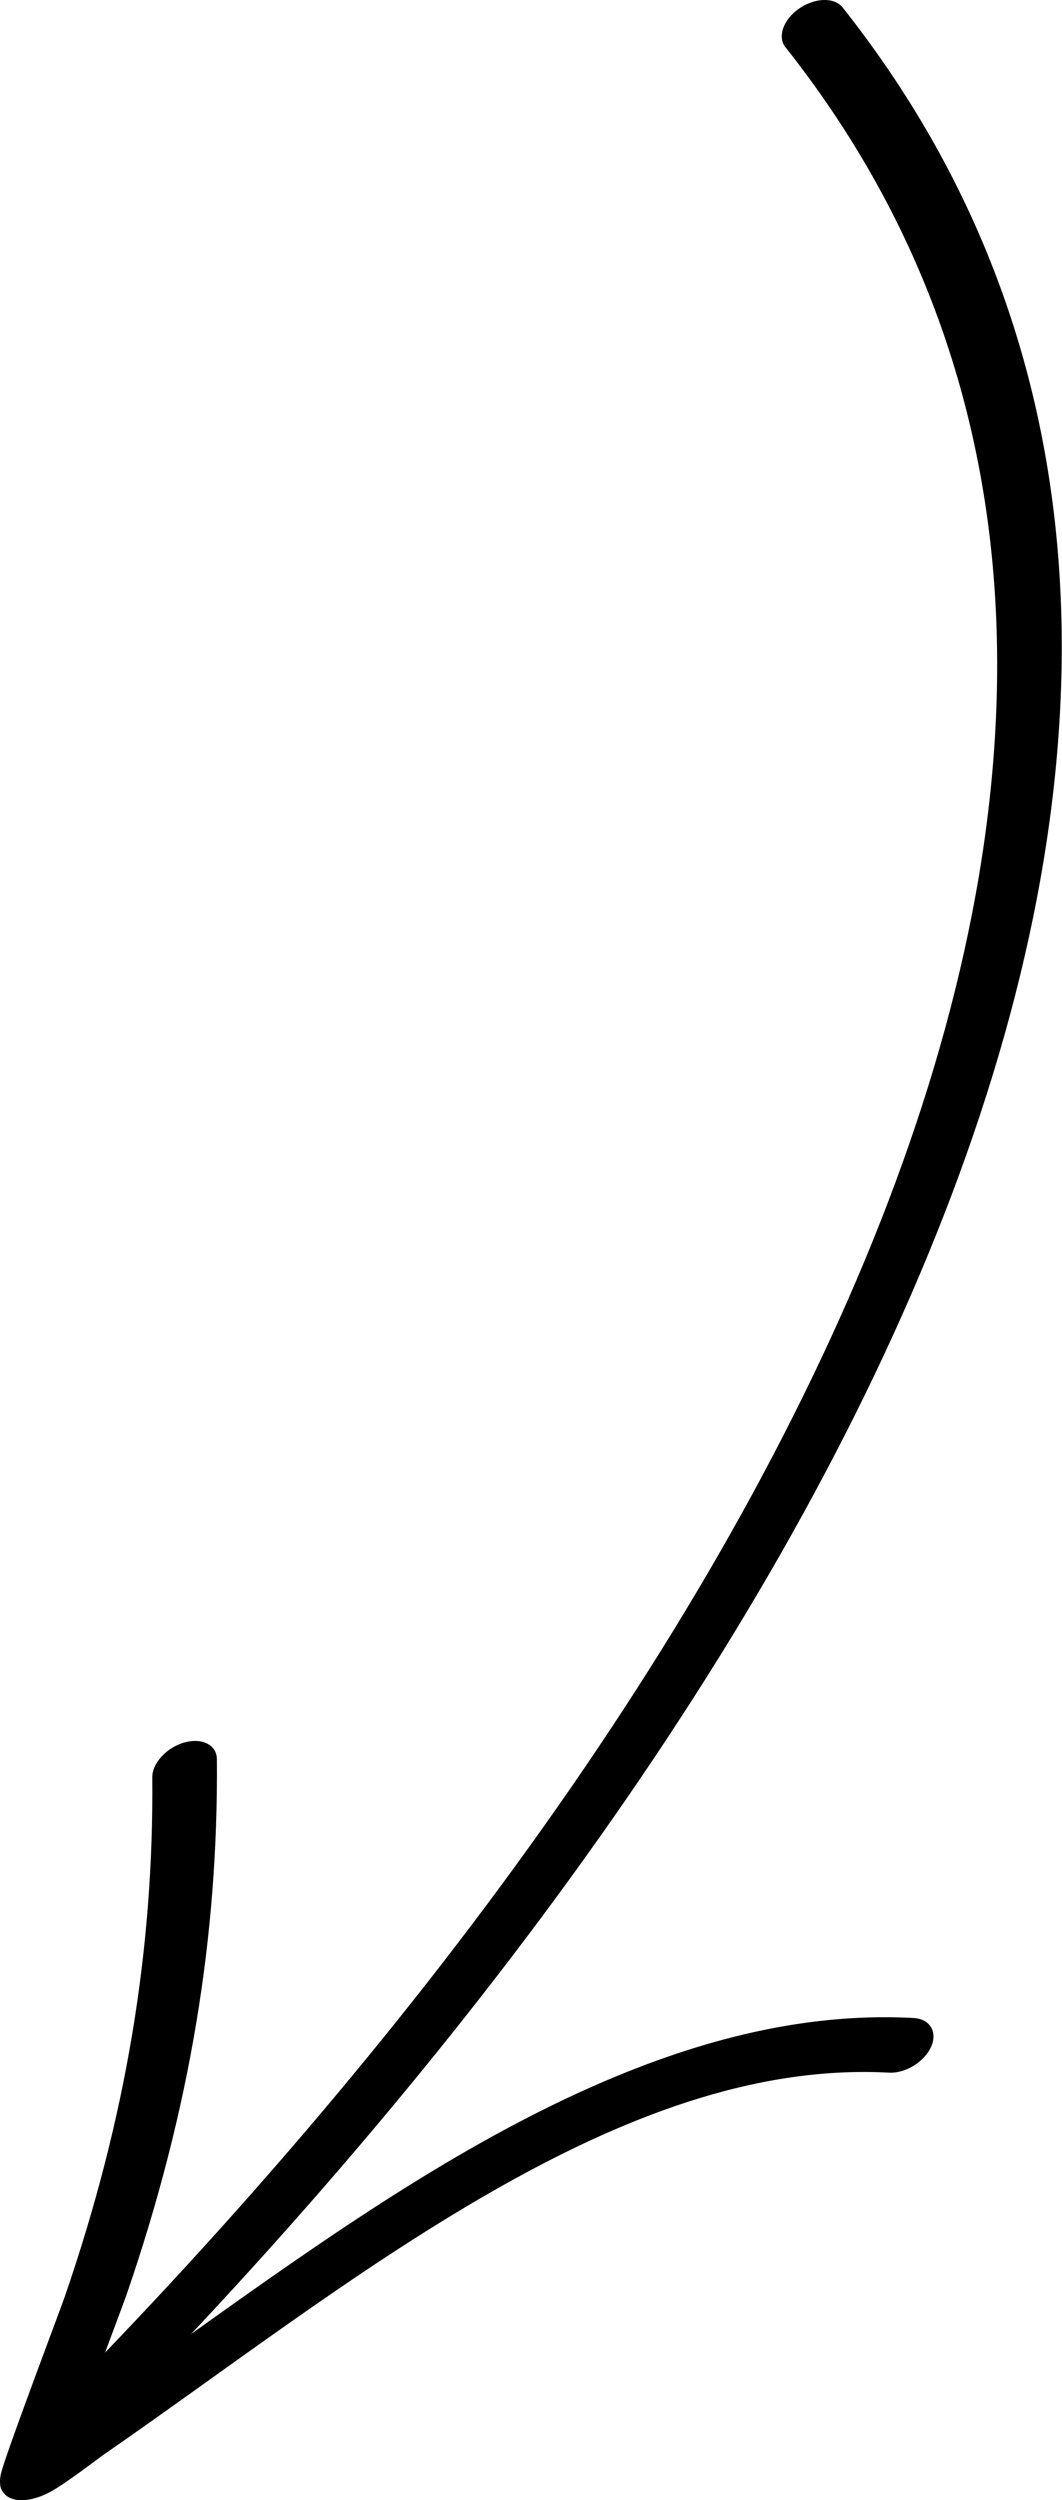
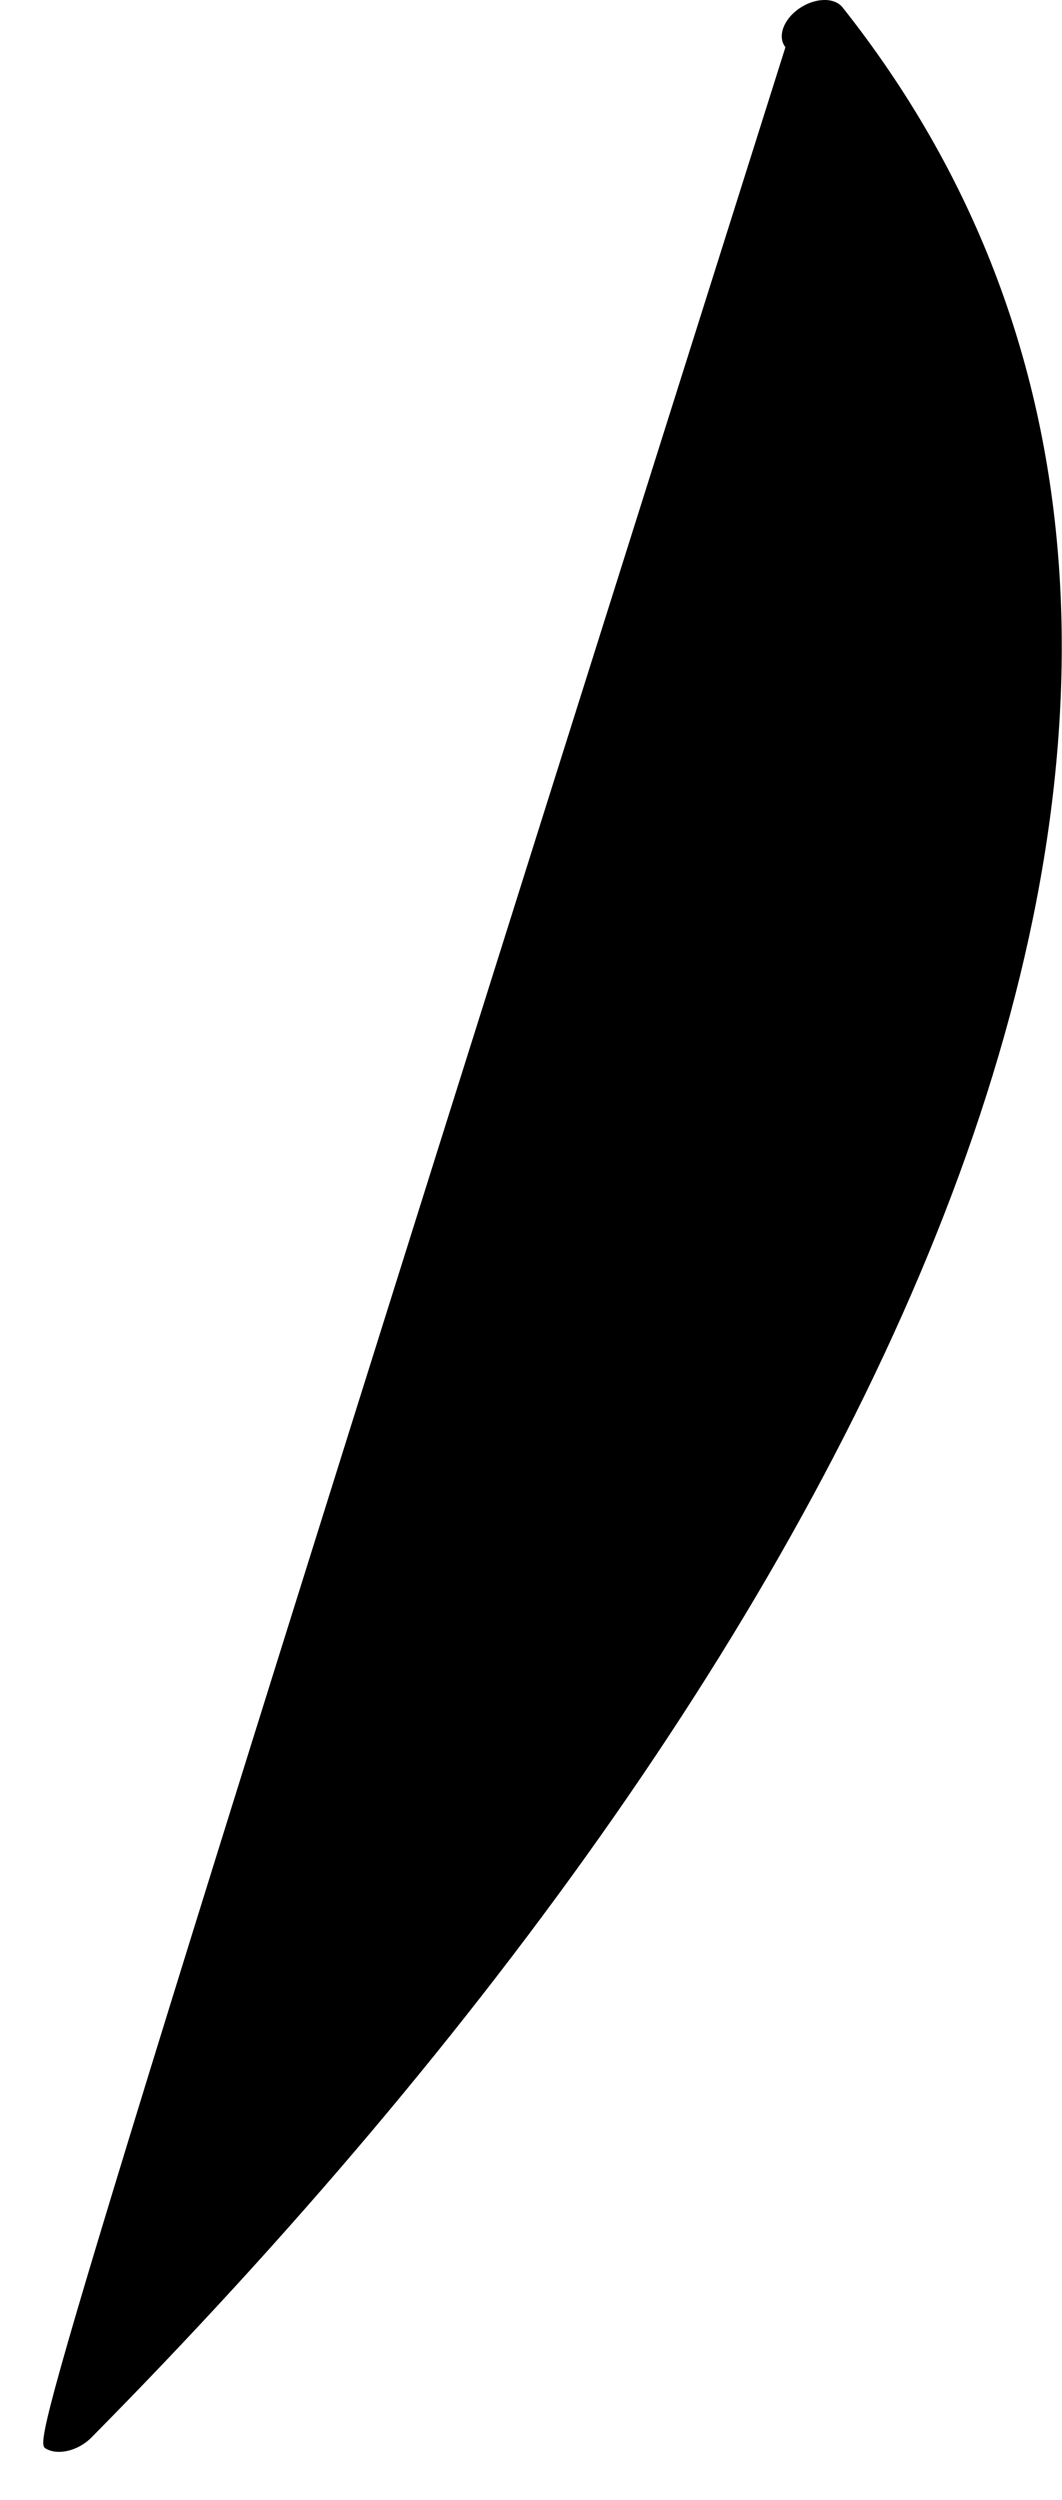
<svg xmlns="http://www.w3.org/2000/svg" width="133" height="313" viewBox="0 0 133 313" fill="none">
-   <path fill-rule="evenodd" clip-rule="evenodd" d="M98.364 5.911C162.623 87.012 101.617 205.178 5.976 301.895C4.336 303.557 4.222 305.641 5.733 306.538C7.244 307.434 9.805 306.819 11.445 305.156C109.77 205.734 171.592 84.31 105.53 0.939C104.505 -0.363 102.064 -0.304 100.078 1.07C98.1 2.437 97.333 4.604 98.364 5.911Z" fill="black" />
-   <path fill-rule="evenodd" clip-rule="evenodd" d="M10.507 301.711C12.702 295.693 15.55 288.14 15.845 287.283C23.847 264.058 27.349 242.206 27.163 220.239C27.15 218.456 25.322 217.518 23.091 218.143C20.86 218.769 19.059 220.73 19.072 222.514C19.261 243.813 15.871 265.004 8.107 287.533C7.655 288.846 1.241 305.826 0.232 309.258C-0.189 310.666 0.074 311.43 0.159 311.599C0.564 312.523 1.362 312.839 2.073 312.957C2.88 313.085 4.386 312.988 6.3 311.958C8.3 310.874 12.091 307.919 13.096 307.221C28.289 296.723 44.56 284.135 61.483 274.437C77.621 265.187 94.374 258.559 111.318 259.477C113.38 259.59 115.747 258.143 116.599 256.256C117.451 254.369 116.46 252.746 114.398 252.633C95.452 251.61 76.709 258.8 58.674 269.135C41.852 278.777 25.65 291.185 10.507 301.711Z" fill="black" />
+   <path fill-rule="evenodd" clip-rule="evenodd" d="M98.364 5.911C4.336 303.557 4.222 305.641 5.733 306.538C7.244 307.434 9.805 306.819 11.445 305.156C109.77 205.734 171.592 84.31 105.53 0.939C104.505 -0.363 102.064 -0.304 100.078 1.07C98.1 2.437 97.333 4.604 98.364 5.911Z" fill="black" />
</svg>